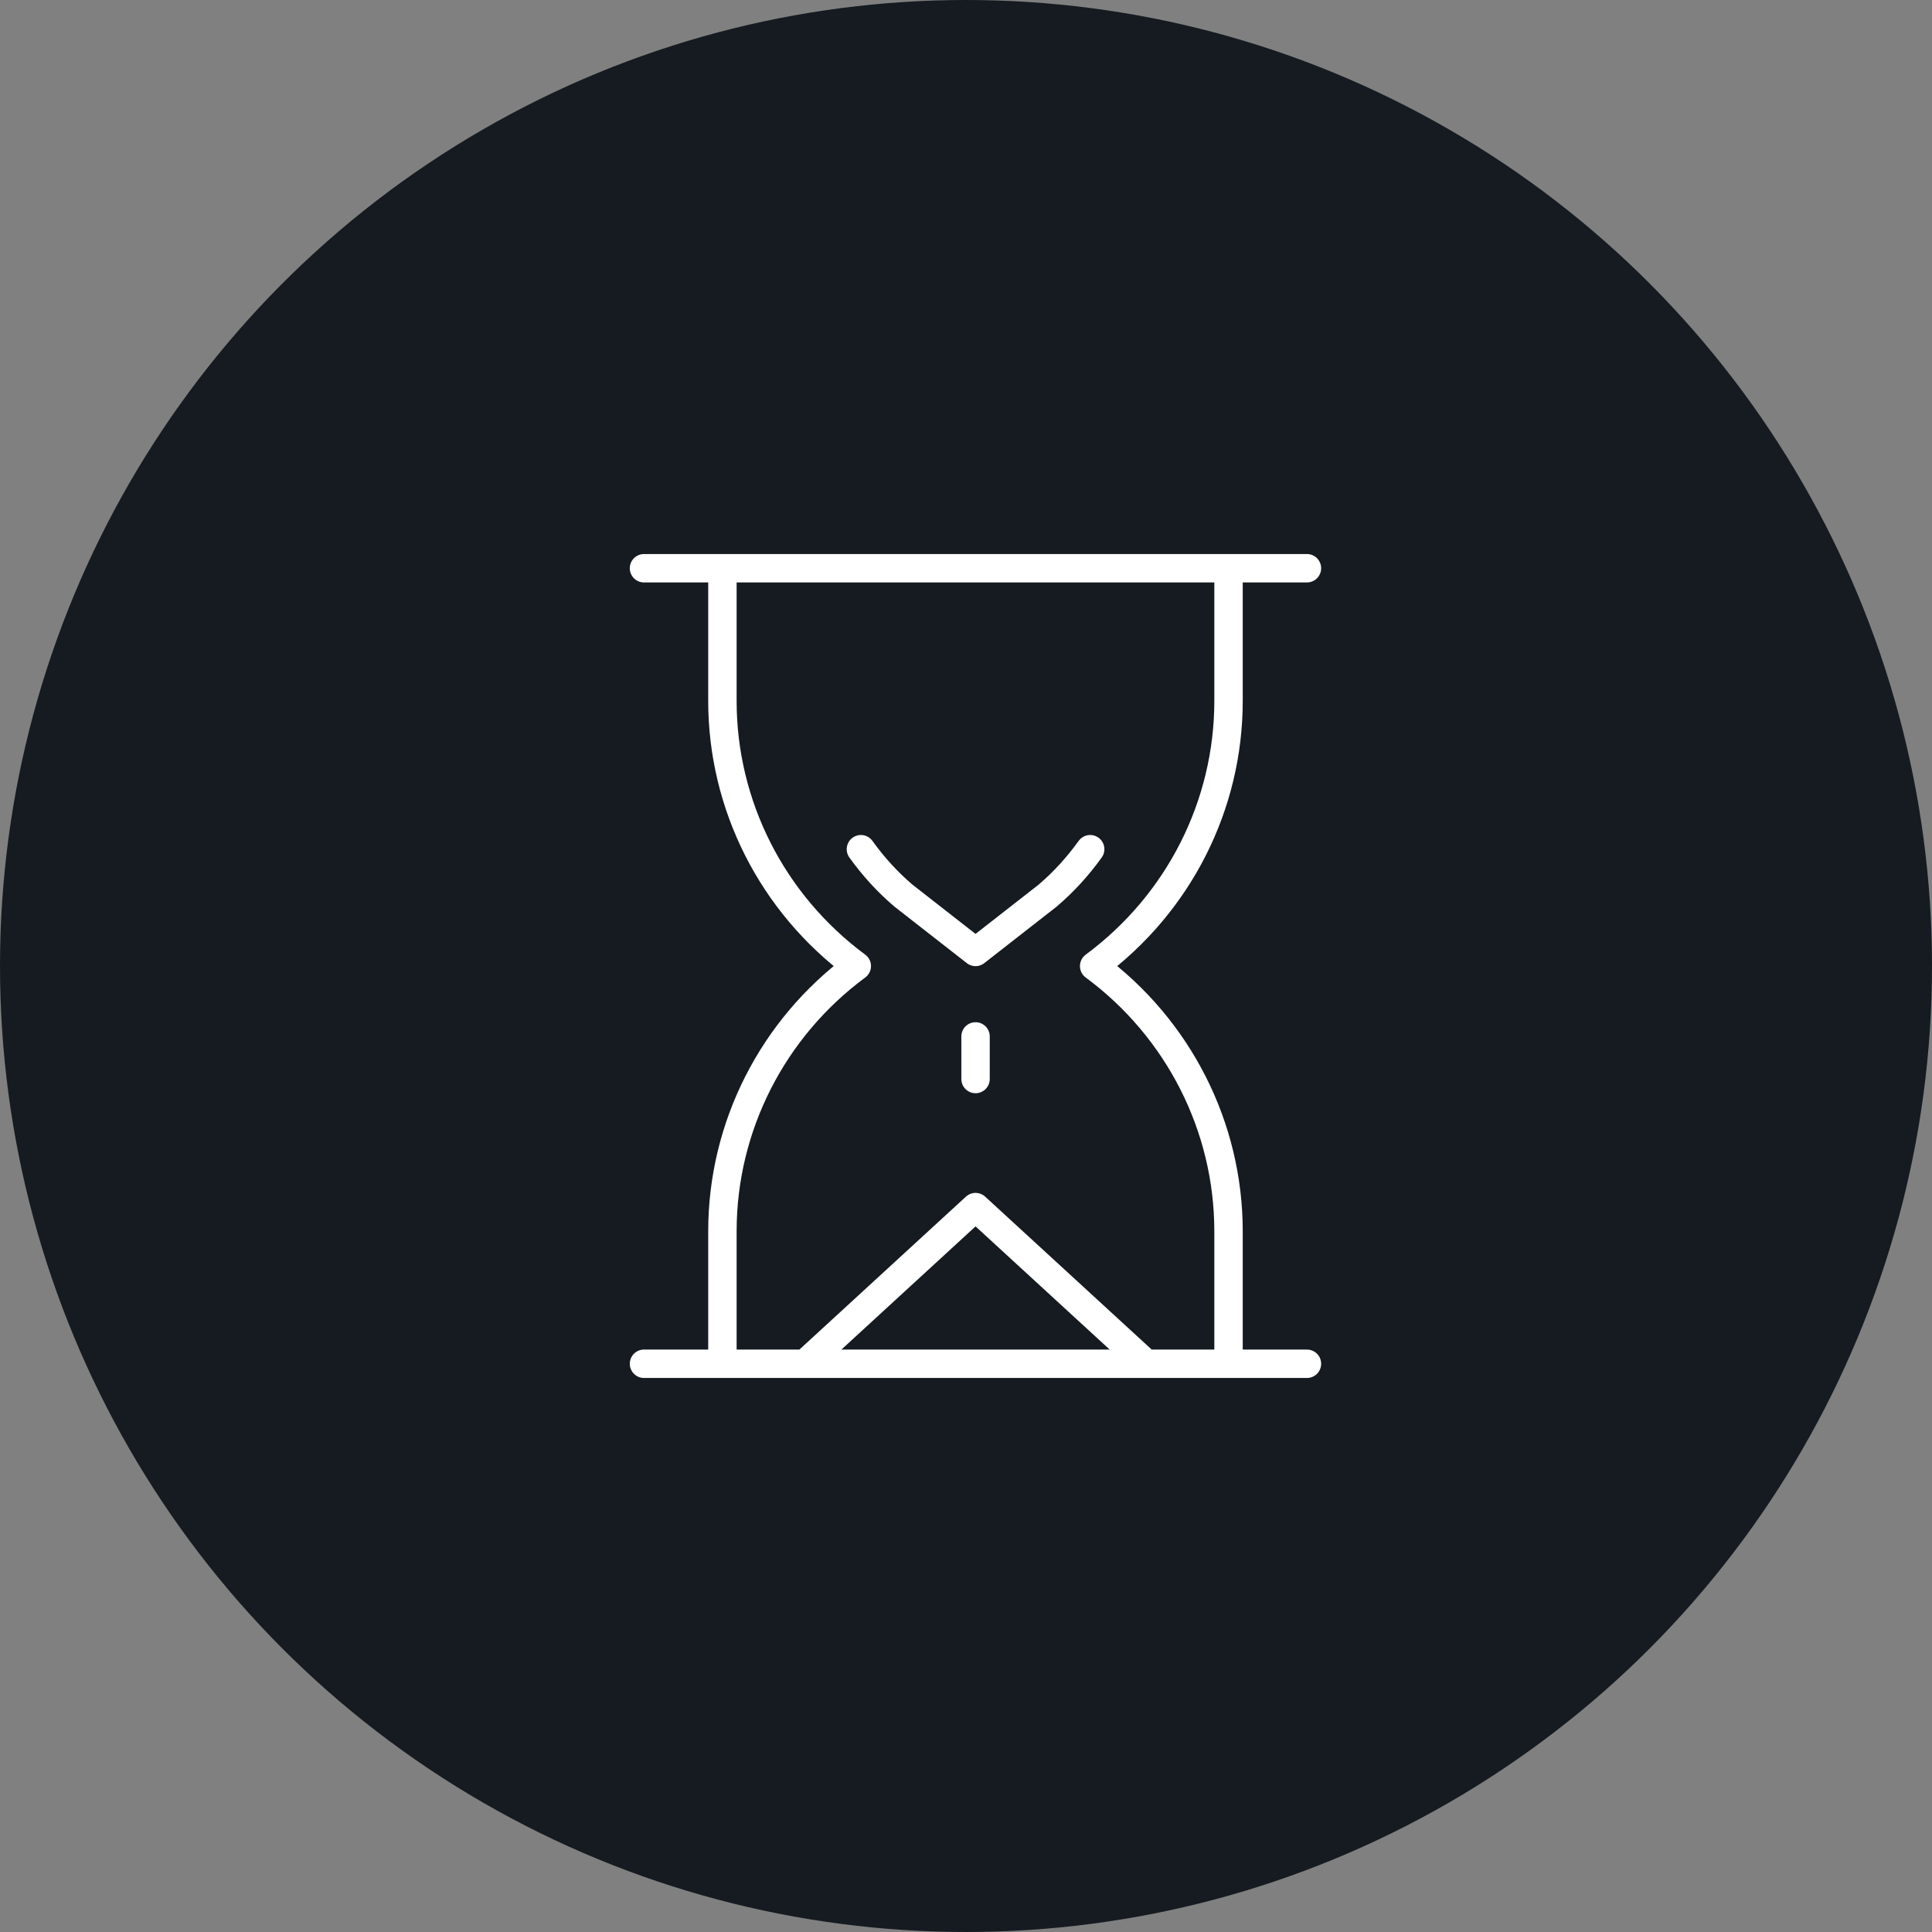
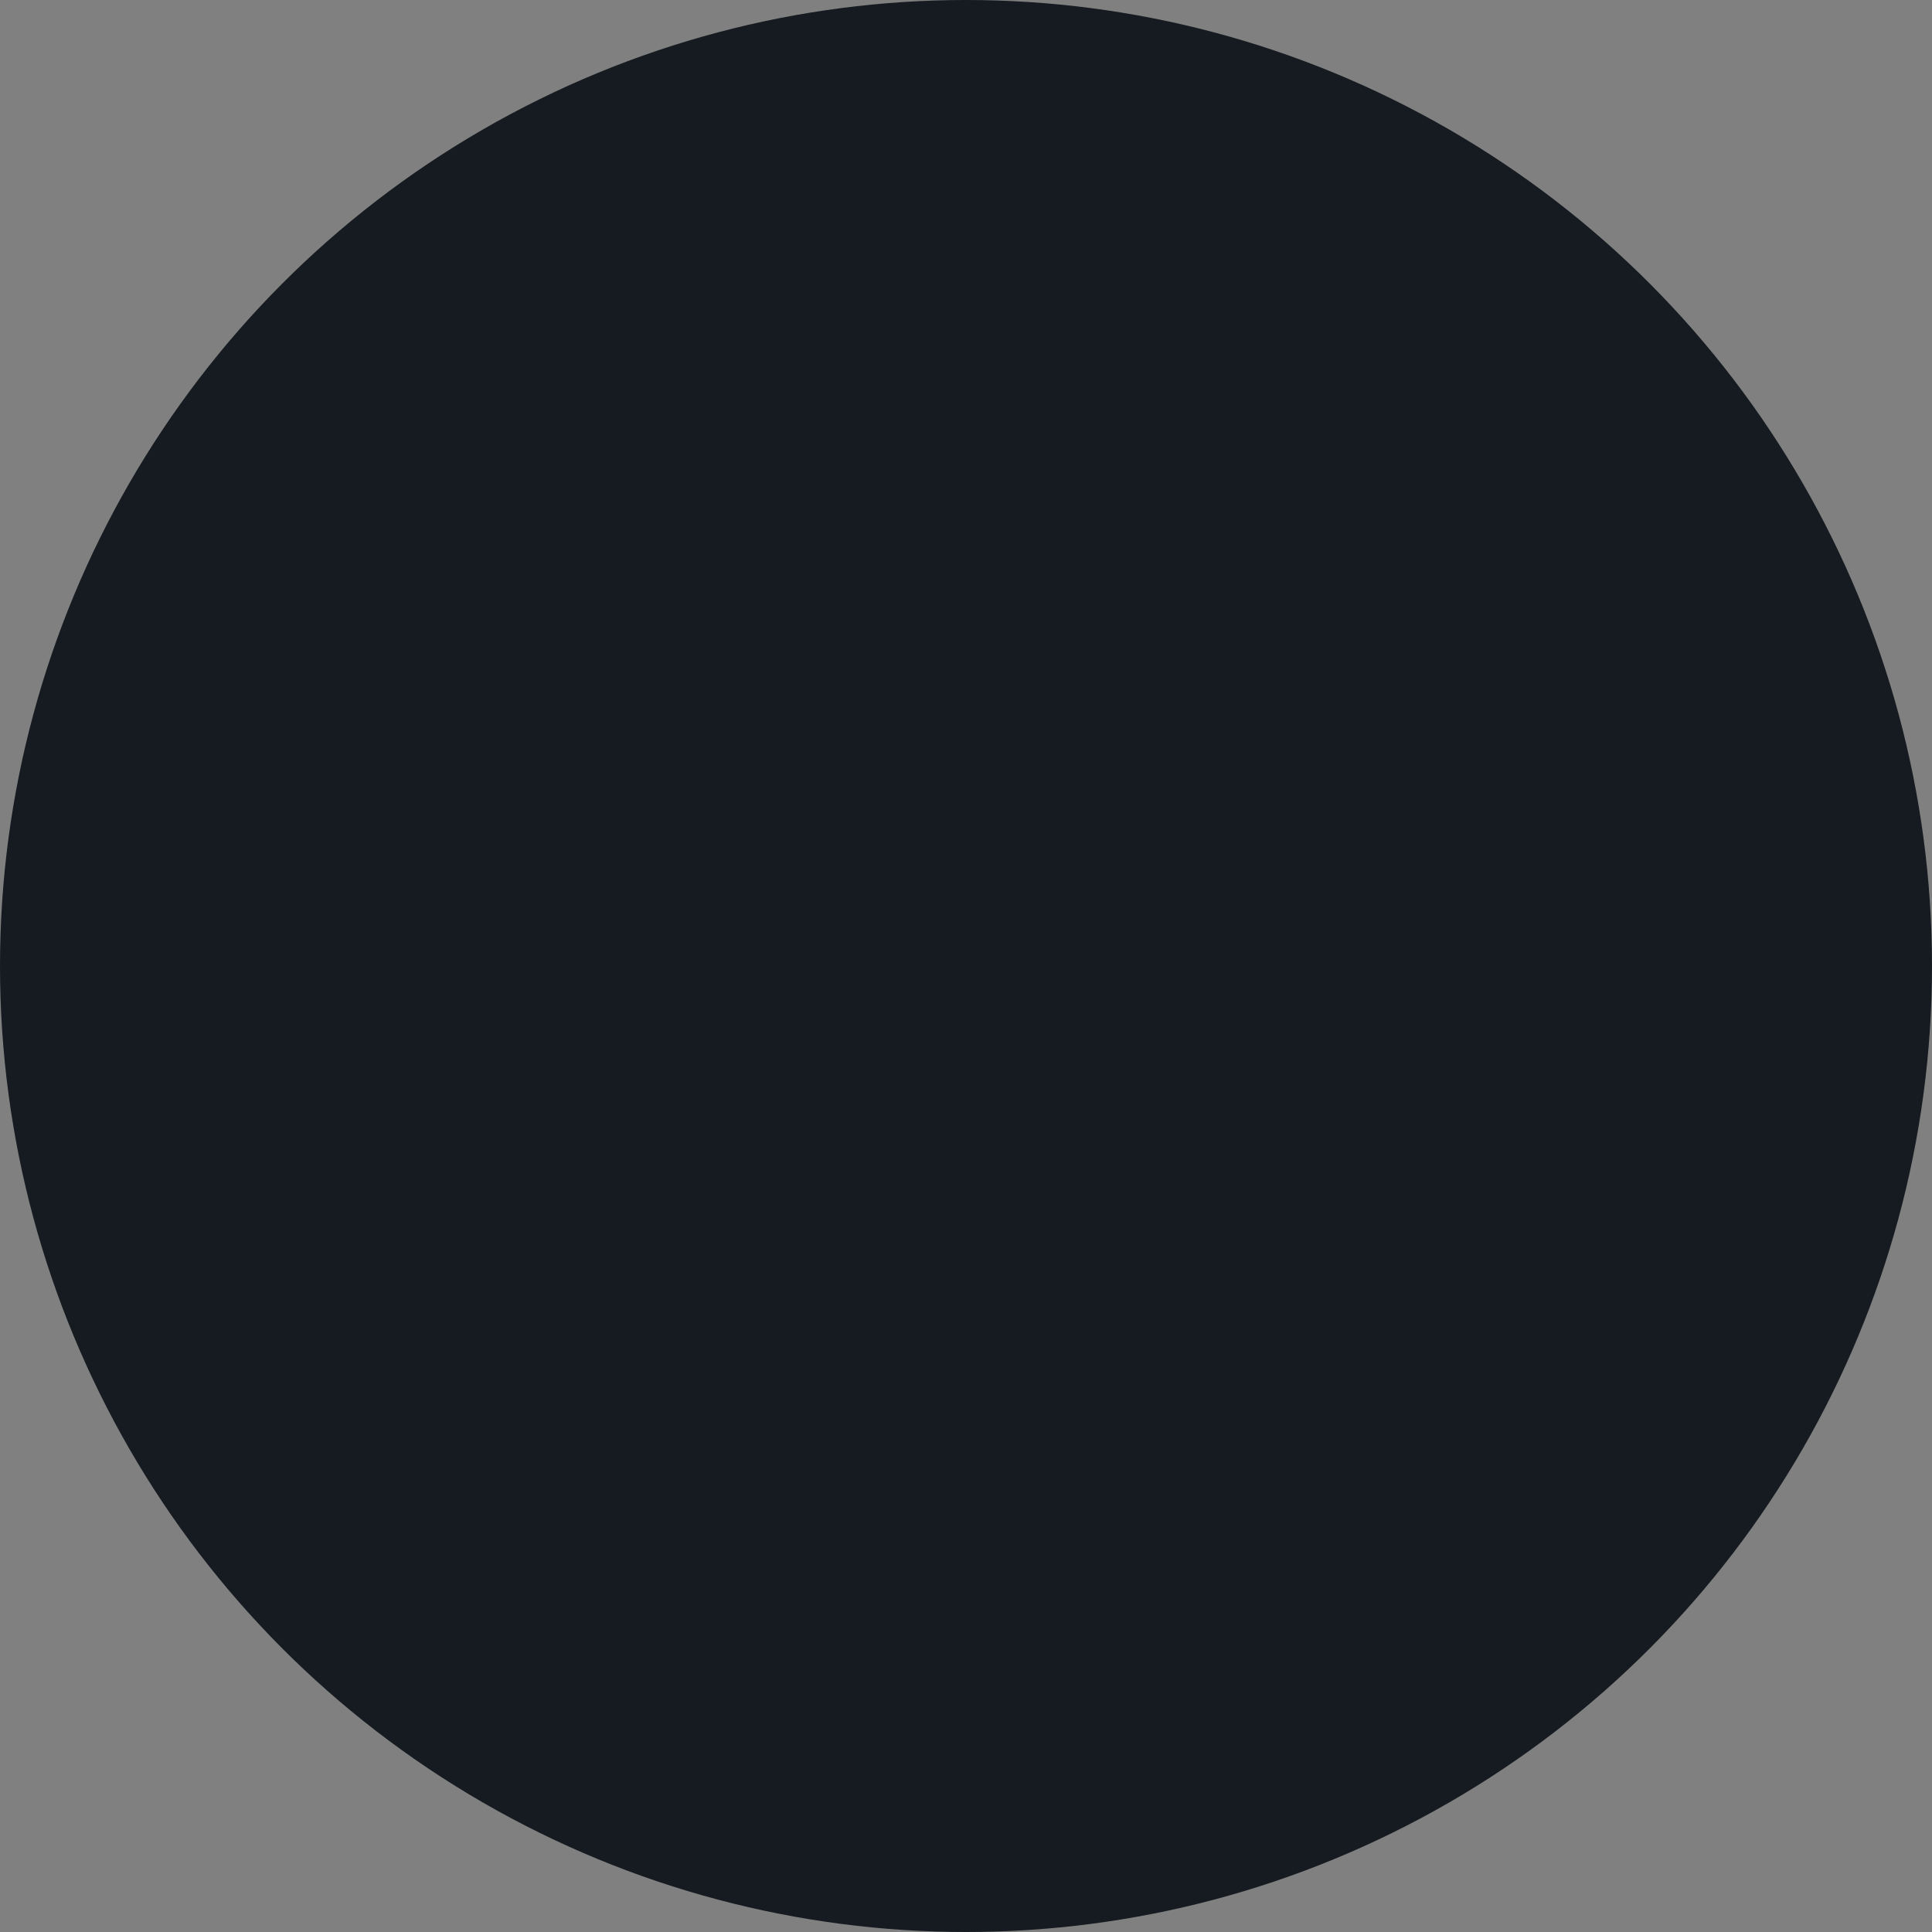
<svg xmlns="http://www.w3.org/2000/svg" width="102" height="102" viewBox="0 0 102 102" fill="none">
  <rect x="0" y="0" width="102" height="102" fill="#808080" stroke="none" />
  <circle cx="51" cy="51" r="51" fill="#151B20" />
-   <path d="M69 30H34M64.86 72V65.001C64.86 59.497 62.228 54.303 57.766 51.004C62.236 47.697 64.86 42.511 64.86 37.006V30M38.14 72V65.001C38.14 59.497 40.772 54.303 45.234 51.004C40.764 47.697 38.14 42.511 38.14 37.006V30M34 72H69M45.452 44.834C46.104 45.743 46.854 46.565 47.694 47.282L51.504 50.257L55.313 47.282C56.153 46.565 56.903 45.743 57.556 44.834M60.511 72L51.504 63.729L42.497 72M51.504 56.967V54.718" stroke="white" stroke-width="1.5" stroke-linecap="round" stroke-linejoin="round" />
</svg>